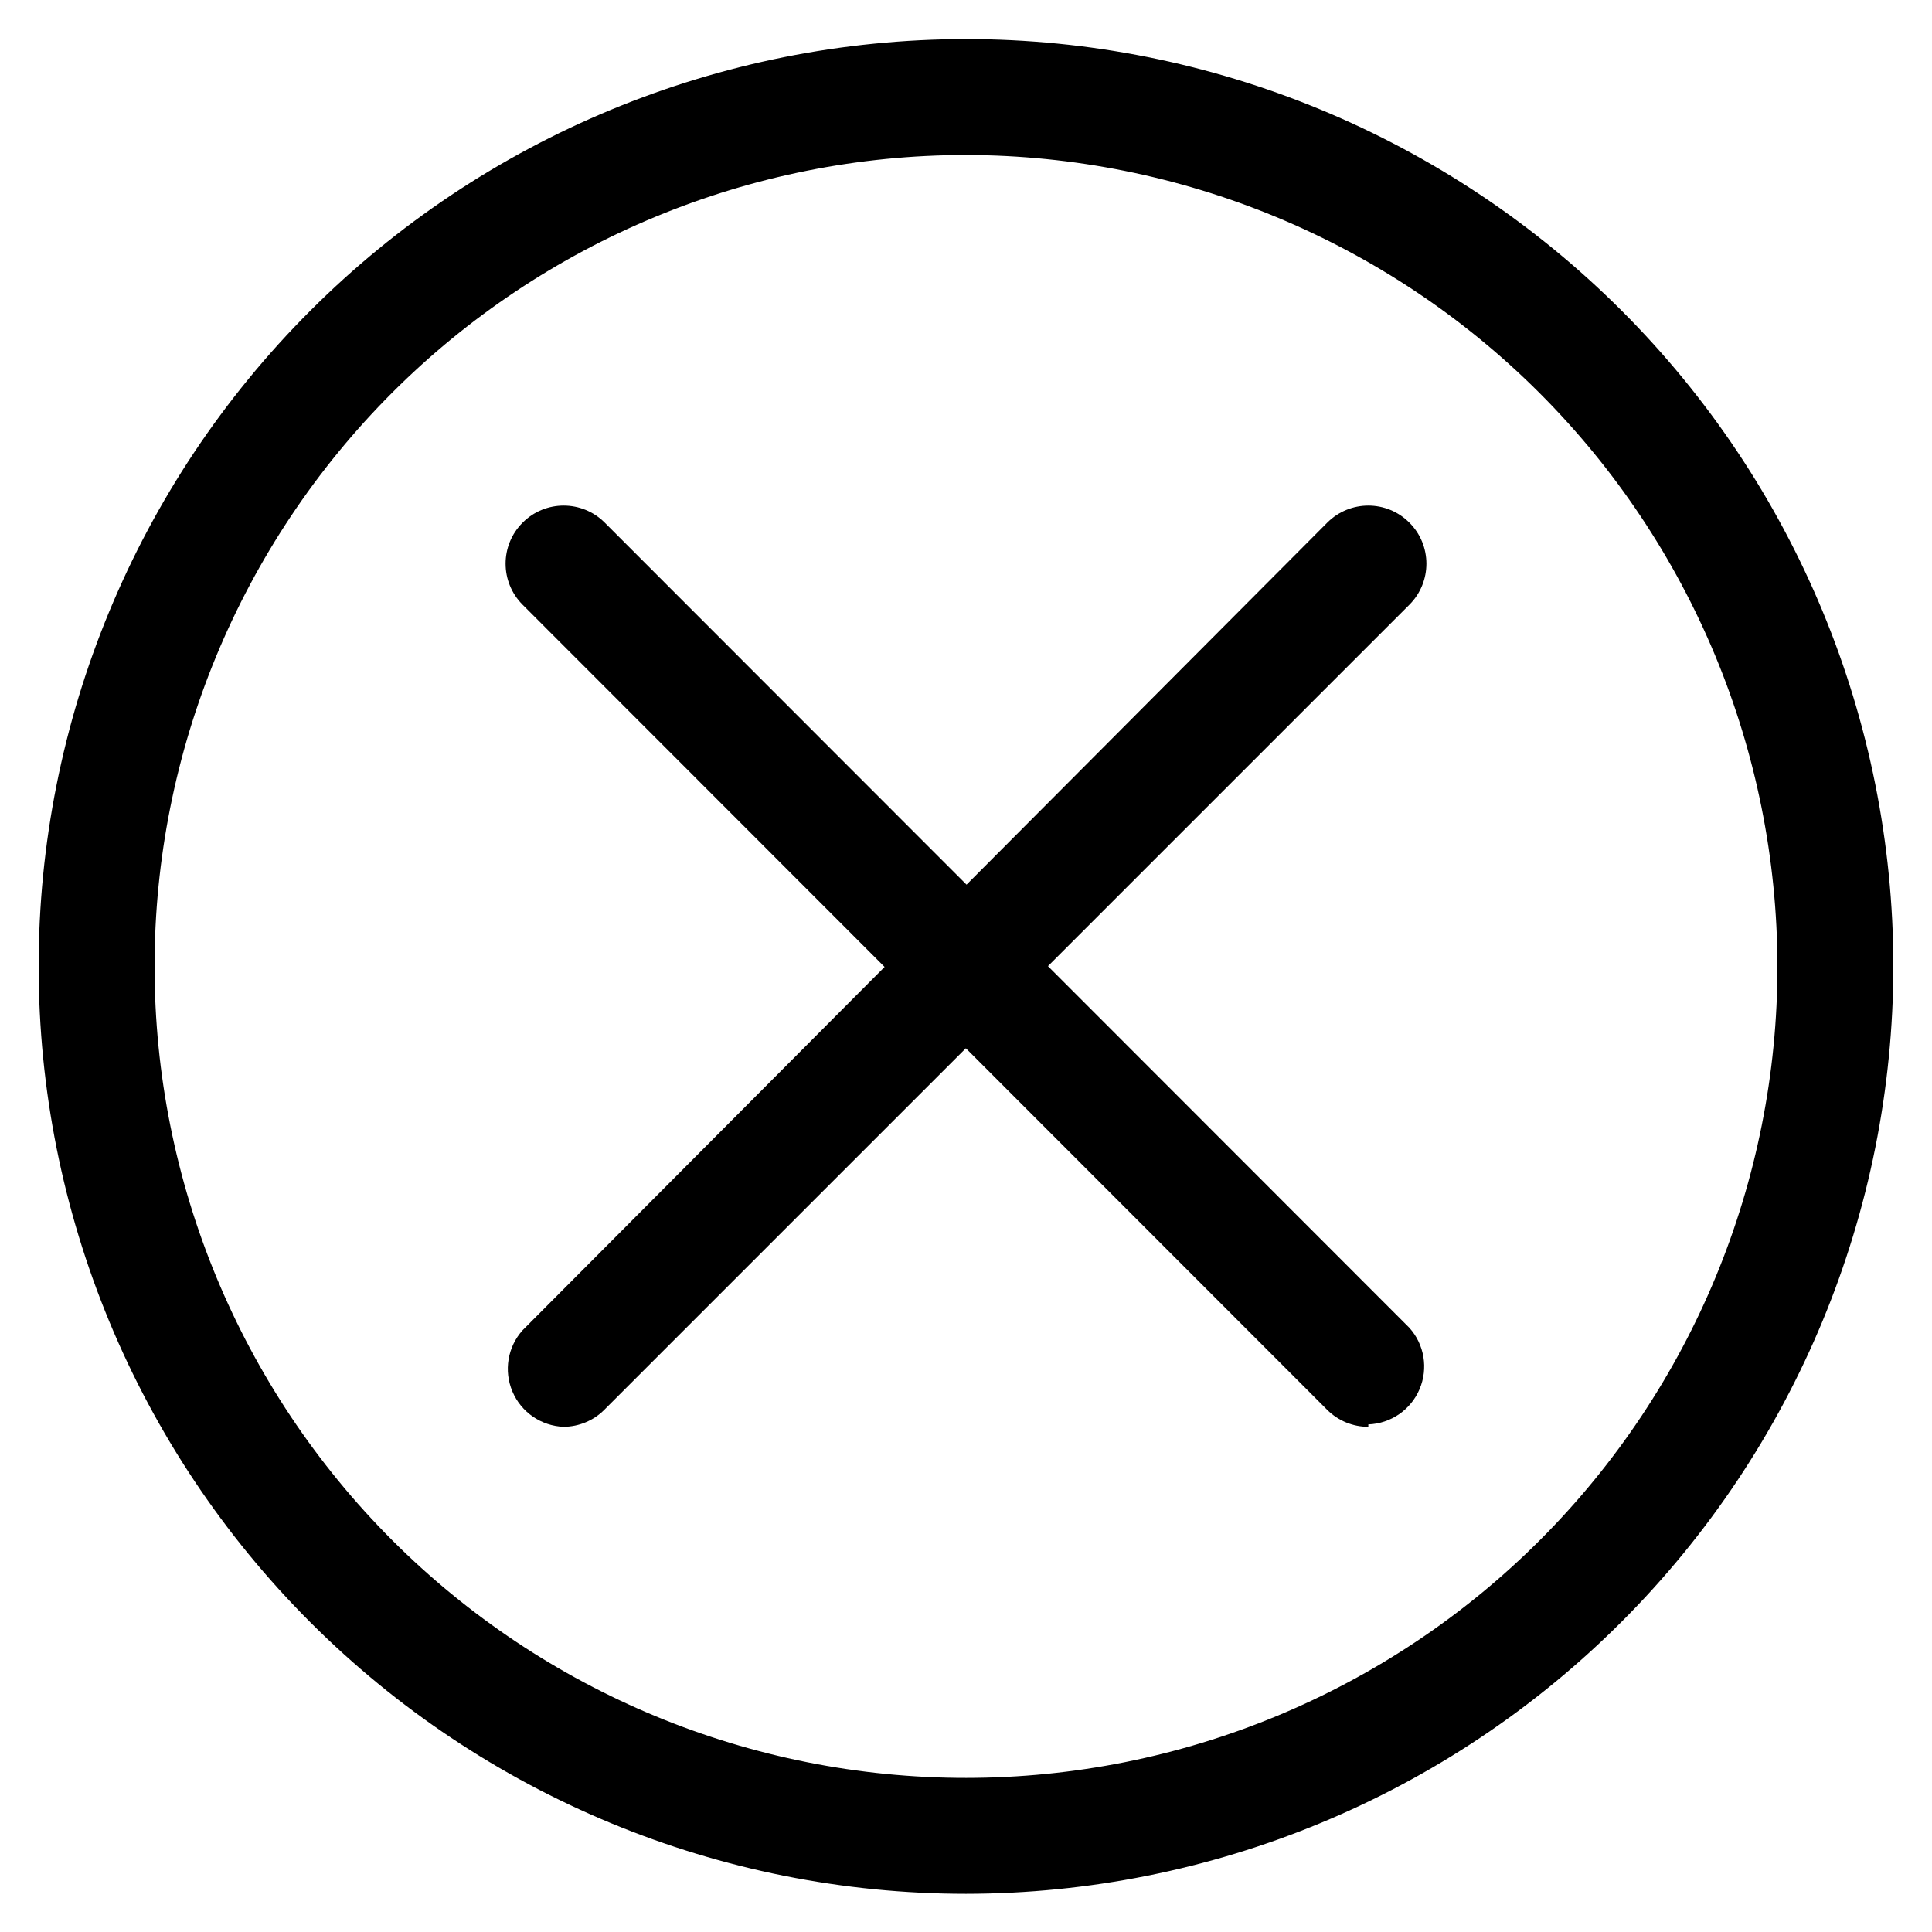
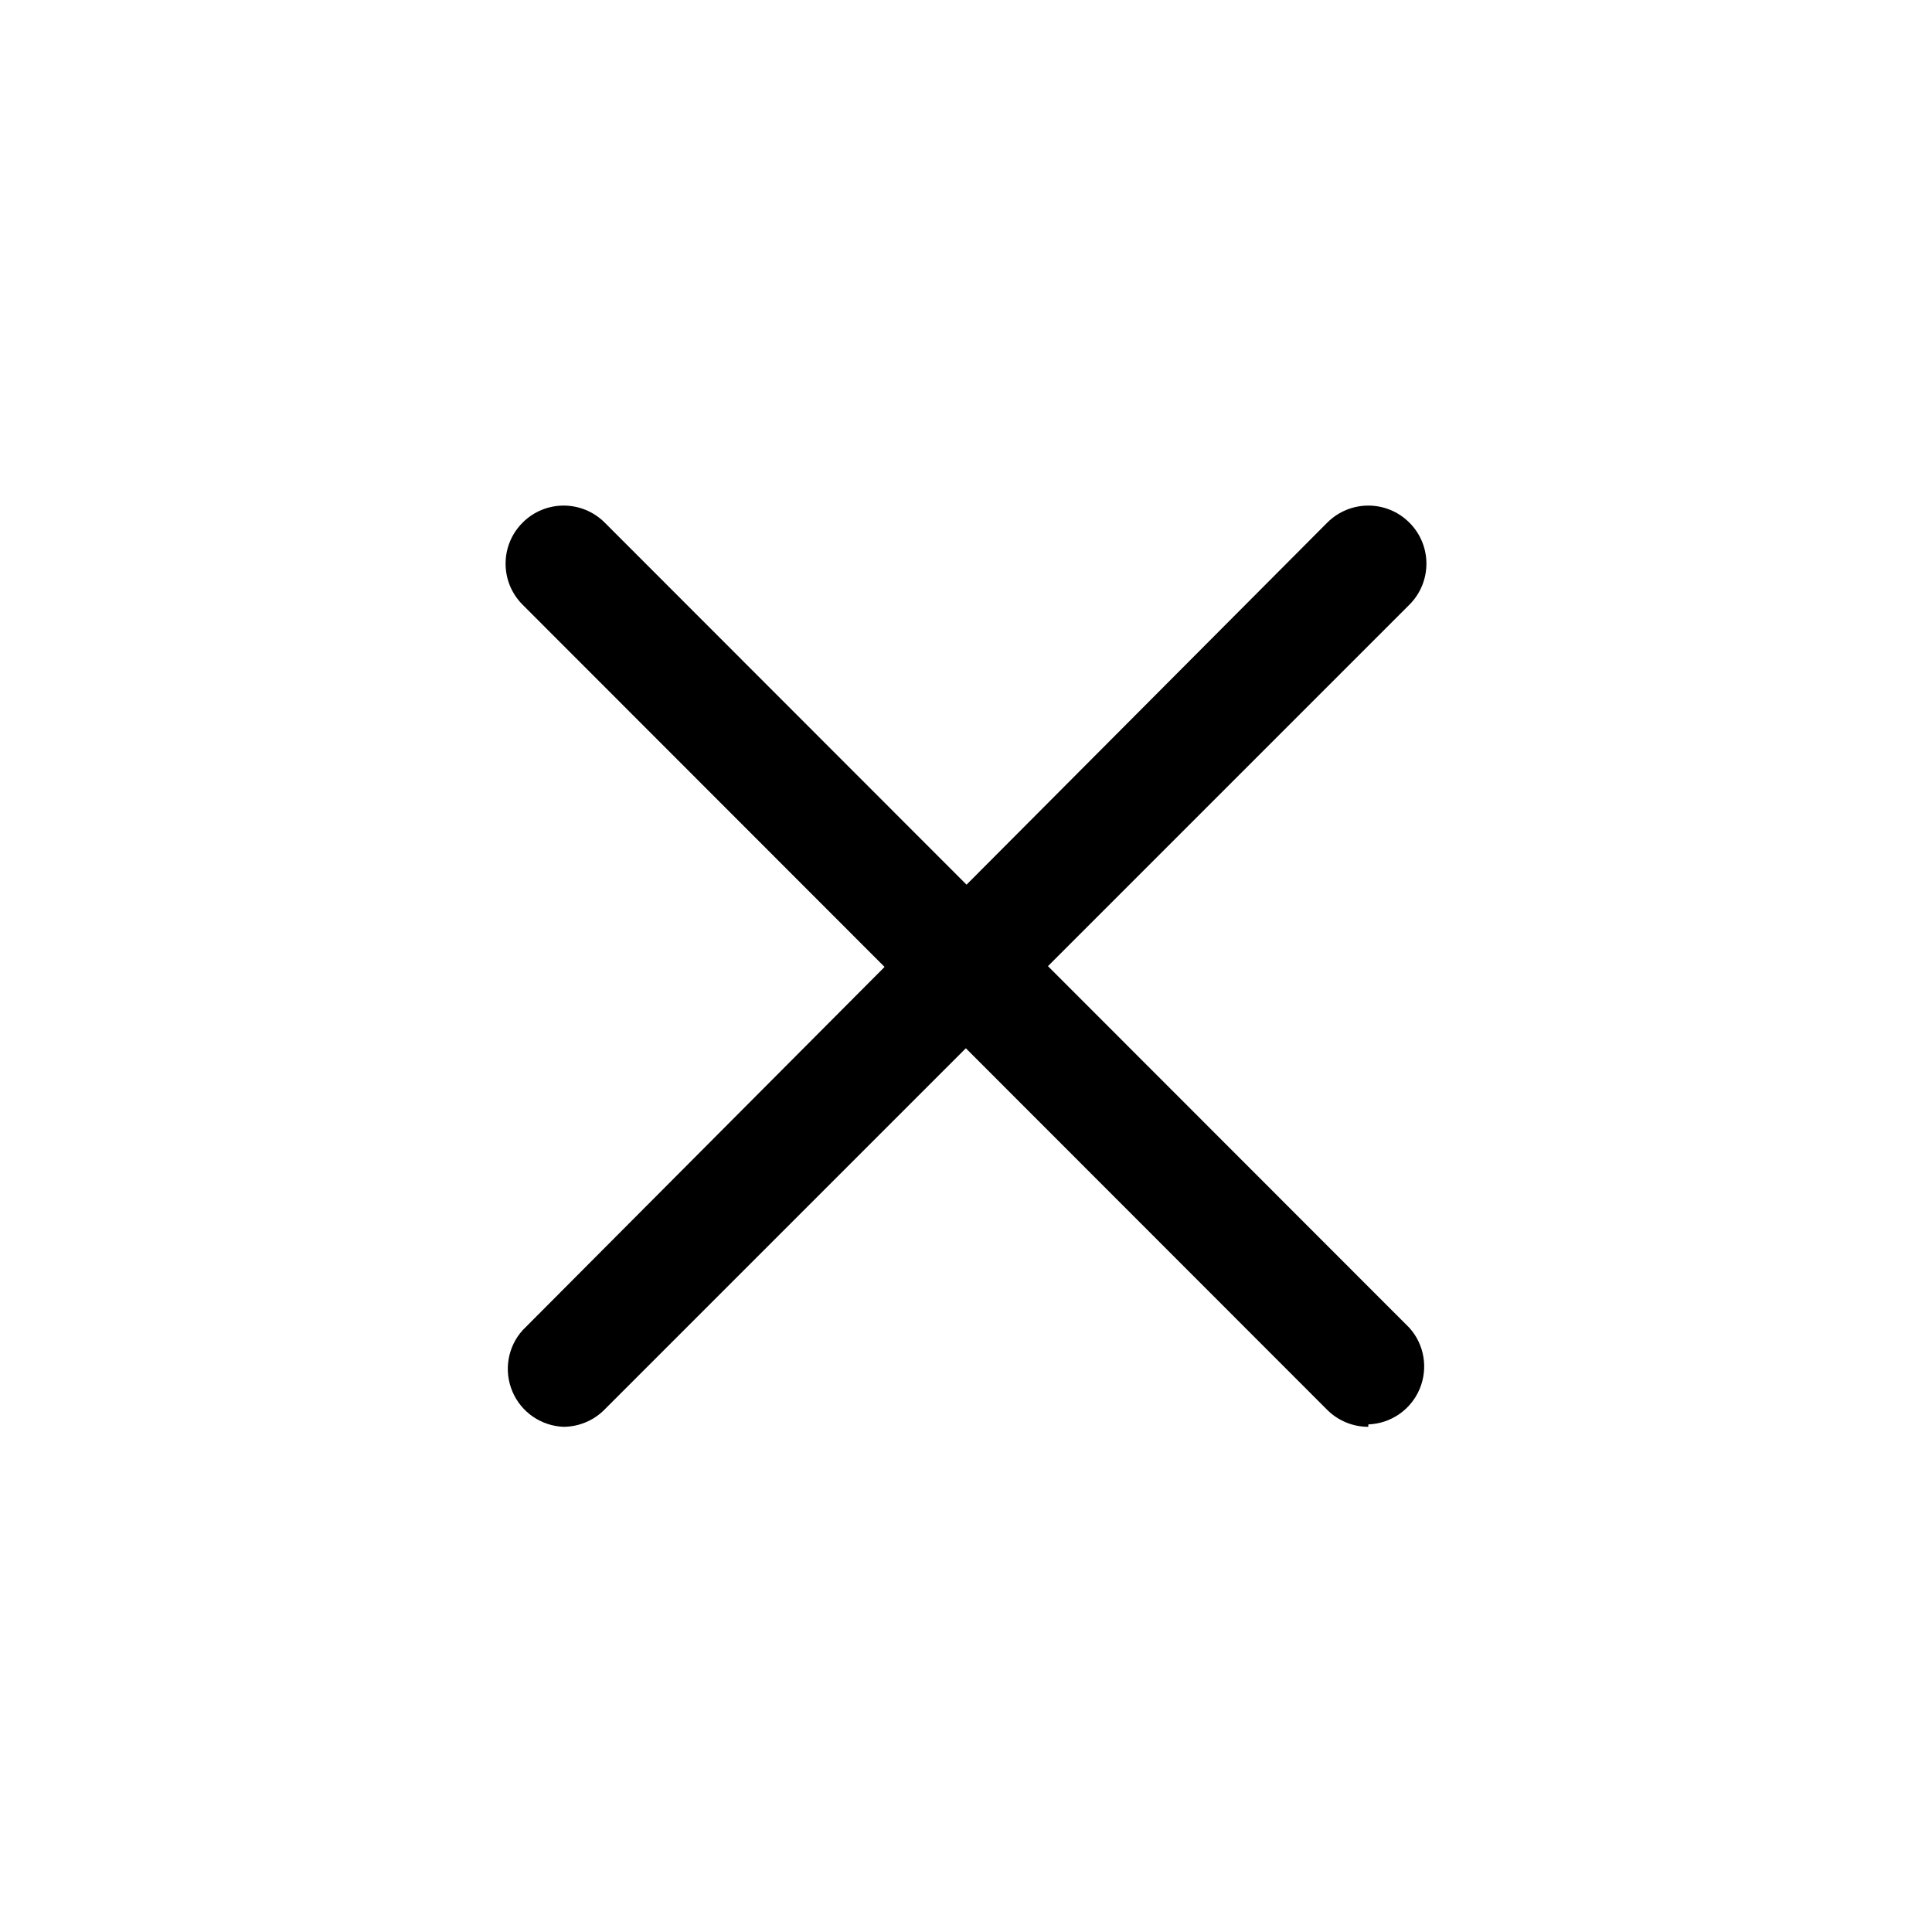
<svg xmlns="http://www.w3.org/2000/svg" width="100pt" height="100pt" version="1.1" viewBox="0 0 100 100">
  <g>
-     <path d="m29.176 73.852c-1.164-0.043-2.199-0.754-2.652-1.824-0.457-1.074-0.25-2.312 0.527-3.176l41.648-41.801c1.176-1.176 3.078-1.176 4.25 0 1.176 1.172 1.176 3.074 0 4.25l-41.676 41.676c-0.555 0.555-1.312 0.867-2.098 0.875z" />
+     <path d="m29.176 73.852c-1.164-0.043-2.199-0.754-2.652-1.824-0.457-1.074-0.25-2.312 0.527-3.176l41.648-41.801c1.176-1.176 3.078-1.176 4.25 0 1.176 1.172 1.176 3.074 0 4.25l-41.676 41.676c-0.555 0.555-1.312 0.867-2.098 0.875" />
    <path d="m70.824 73.852c-0.797 0-1.559-0.312-2.125-0.875l-41.648-41.676c-1.176-1.176-1.176-3.078 0-4.25 1.172-1.176 3.074-1.176 4.25 0l41.648 41.676c0.777 0.863 0.984 2.102 0.527 3.176-0.453 1.07-1.488 1.781-2.652 1.824z" />
-     <path d="m50 98.023c-12.73 0-24.938-5.055-33.938-14.055-9.004-9-14.059-21.207-14.062-33.934-0.004-12.73 5.051-24.938 14.051-33.941 8.996-9.004 21.203-14.062 33.934-14.07 12.727-0.004 24.938 5.051 33.941 14.047 9.004 8.996 14.066 21.199 14.074 33.93-0.008 12.73-5.066 24.938-14.066 33.941-8.996 9.004-21.203 14.07-33.934 14.082zm0-90c-11.141 0-21.824 4.426-29.703 12.305-7.875 7.879-12.301 18.566-12.297 29.707s4.43 21.82 12.309 29.695c7.883 7.879 18.566 12.301 29.707 12.293 11.141-0.004 21.824-4.434 29.699-12.316 7.871-7.879 12.293-18.566 12.285-29.707-0.02-11.129-4.453-21.801-12.324-29.668-7.875-7.867-18.547-12.293-29.676-12.309z" />
  </g>
</svg>